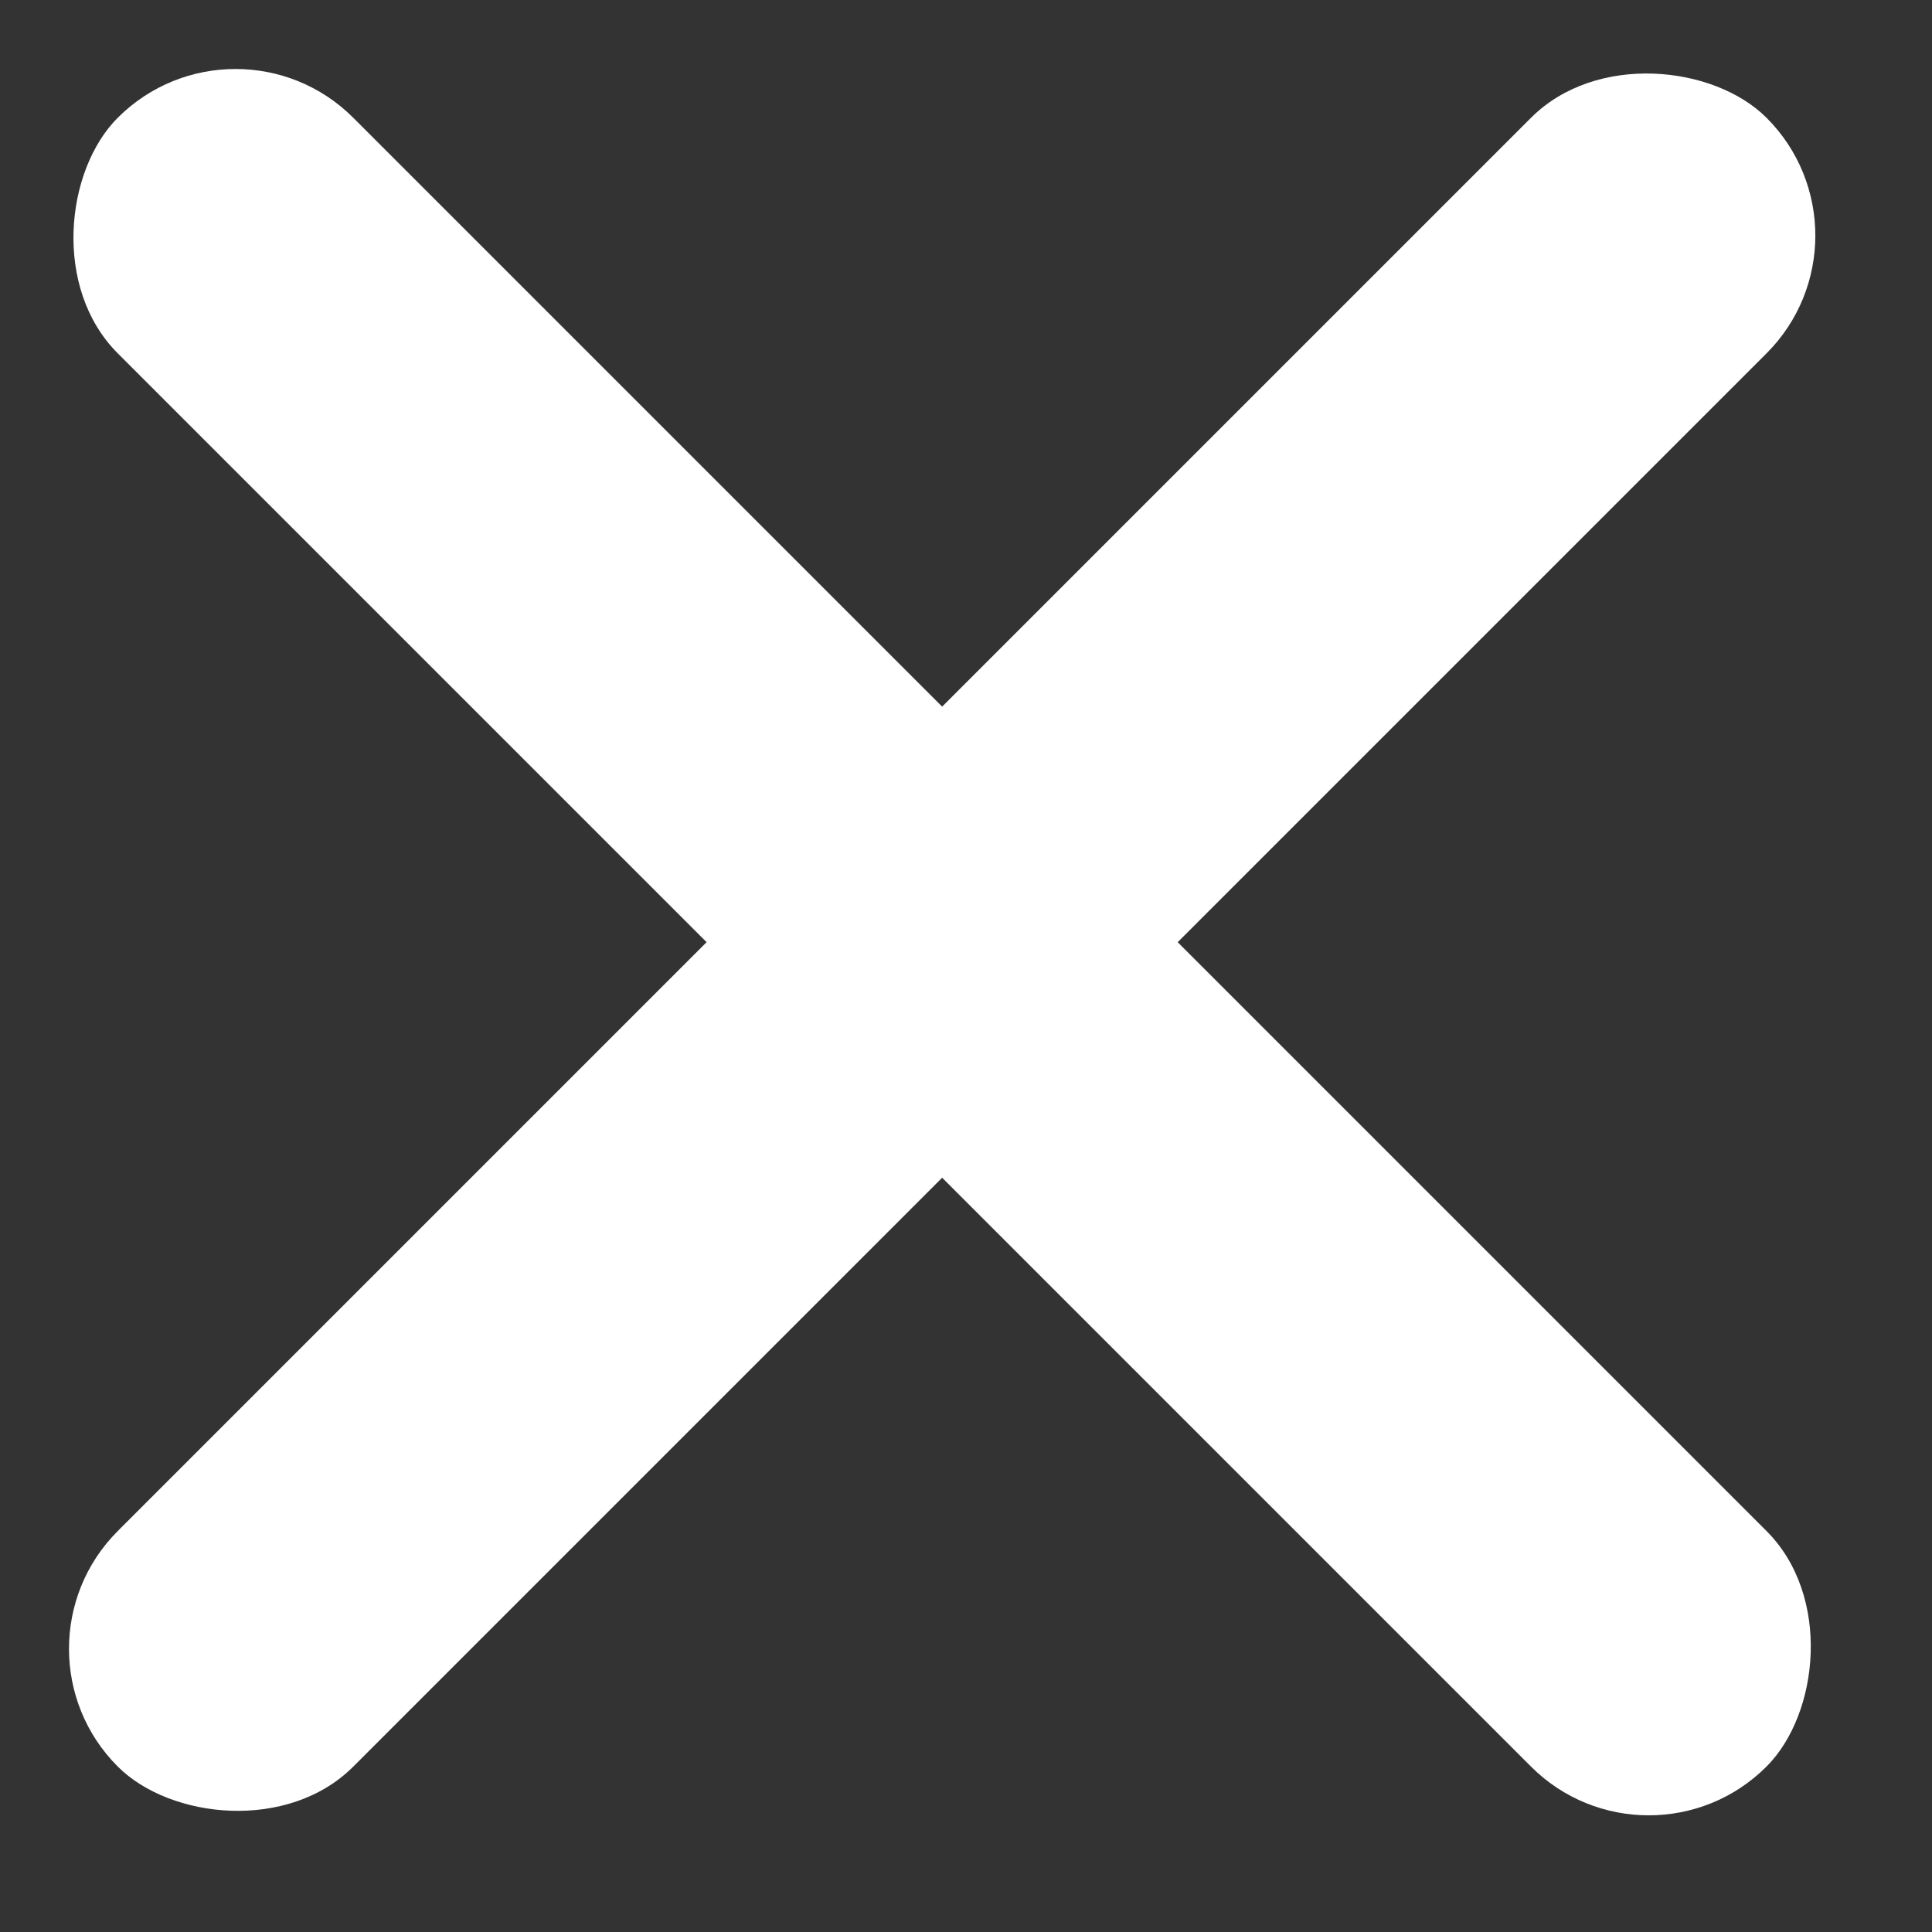
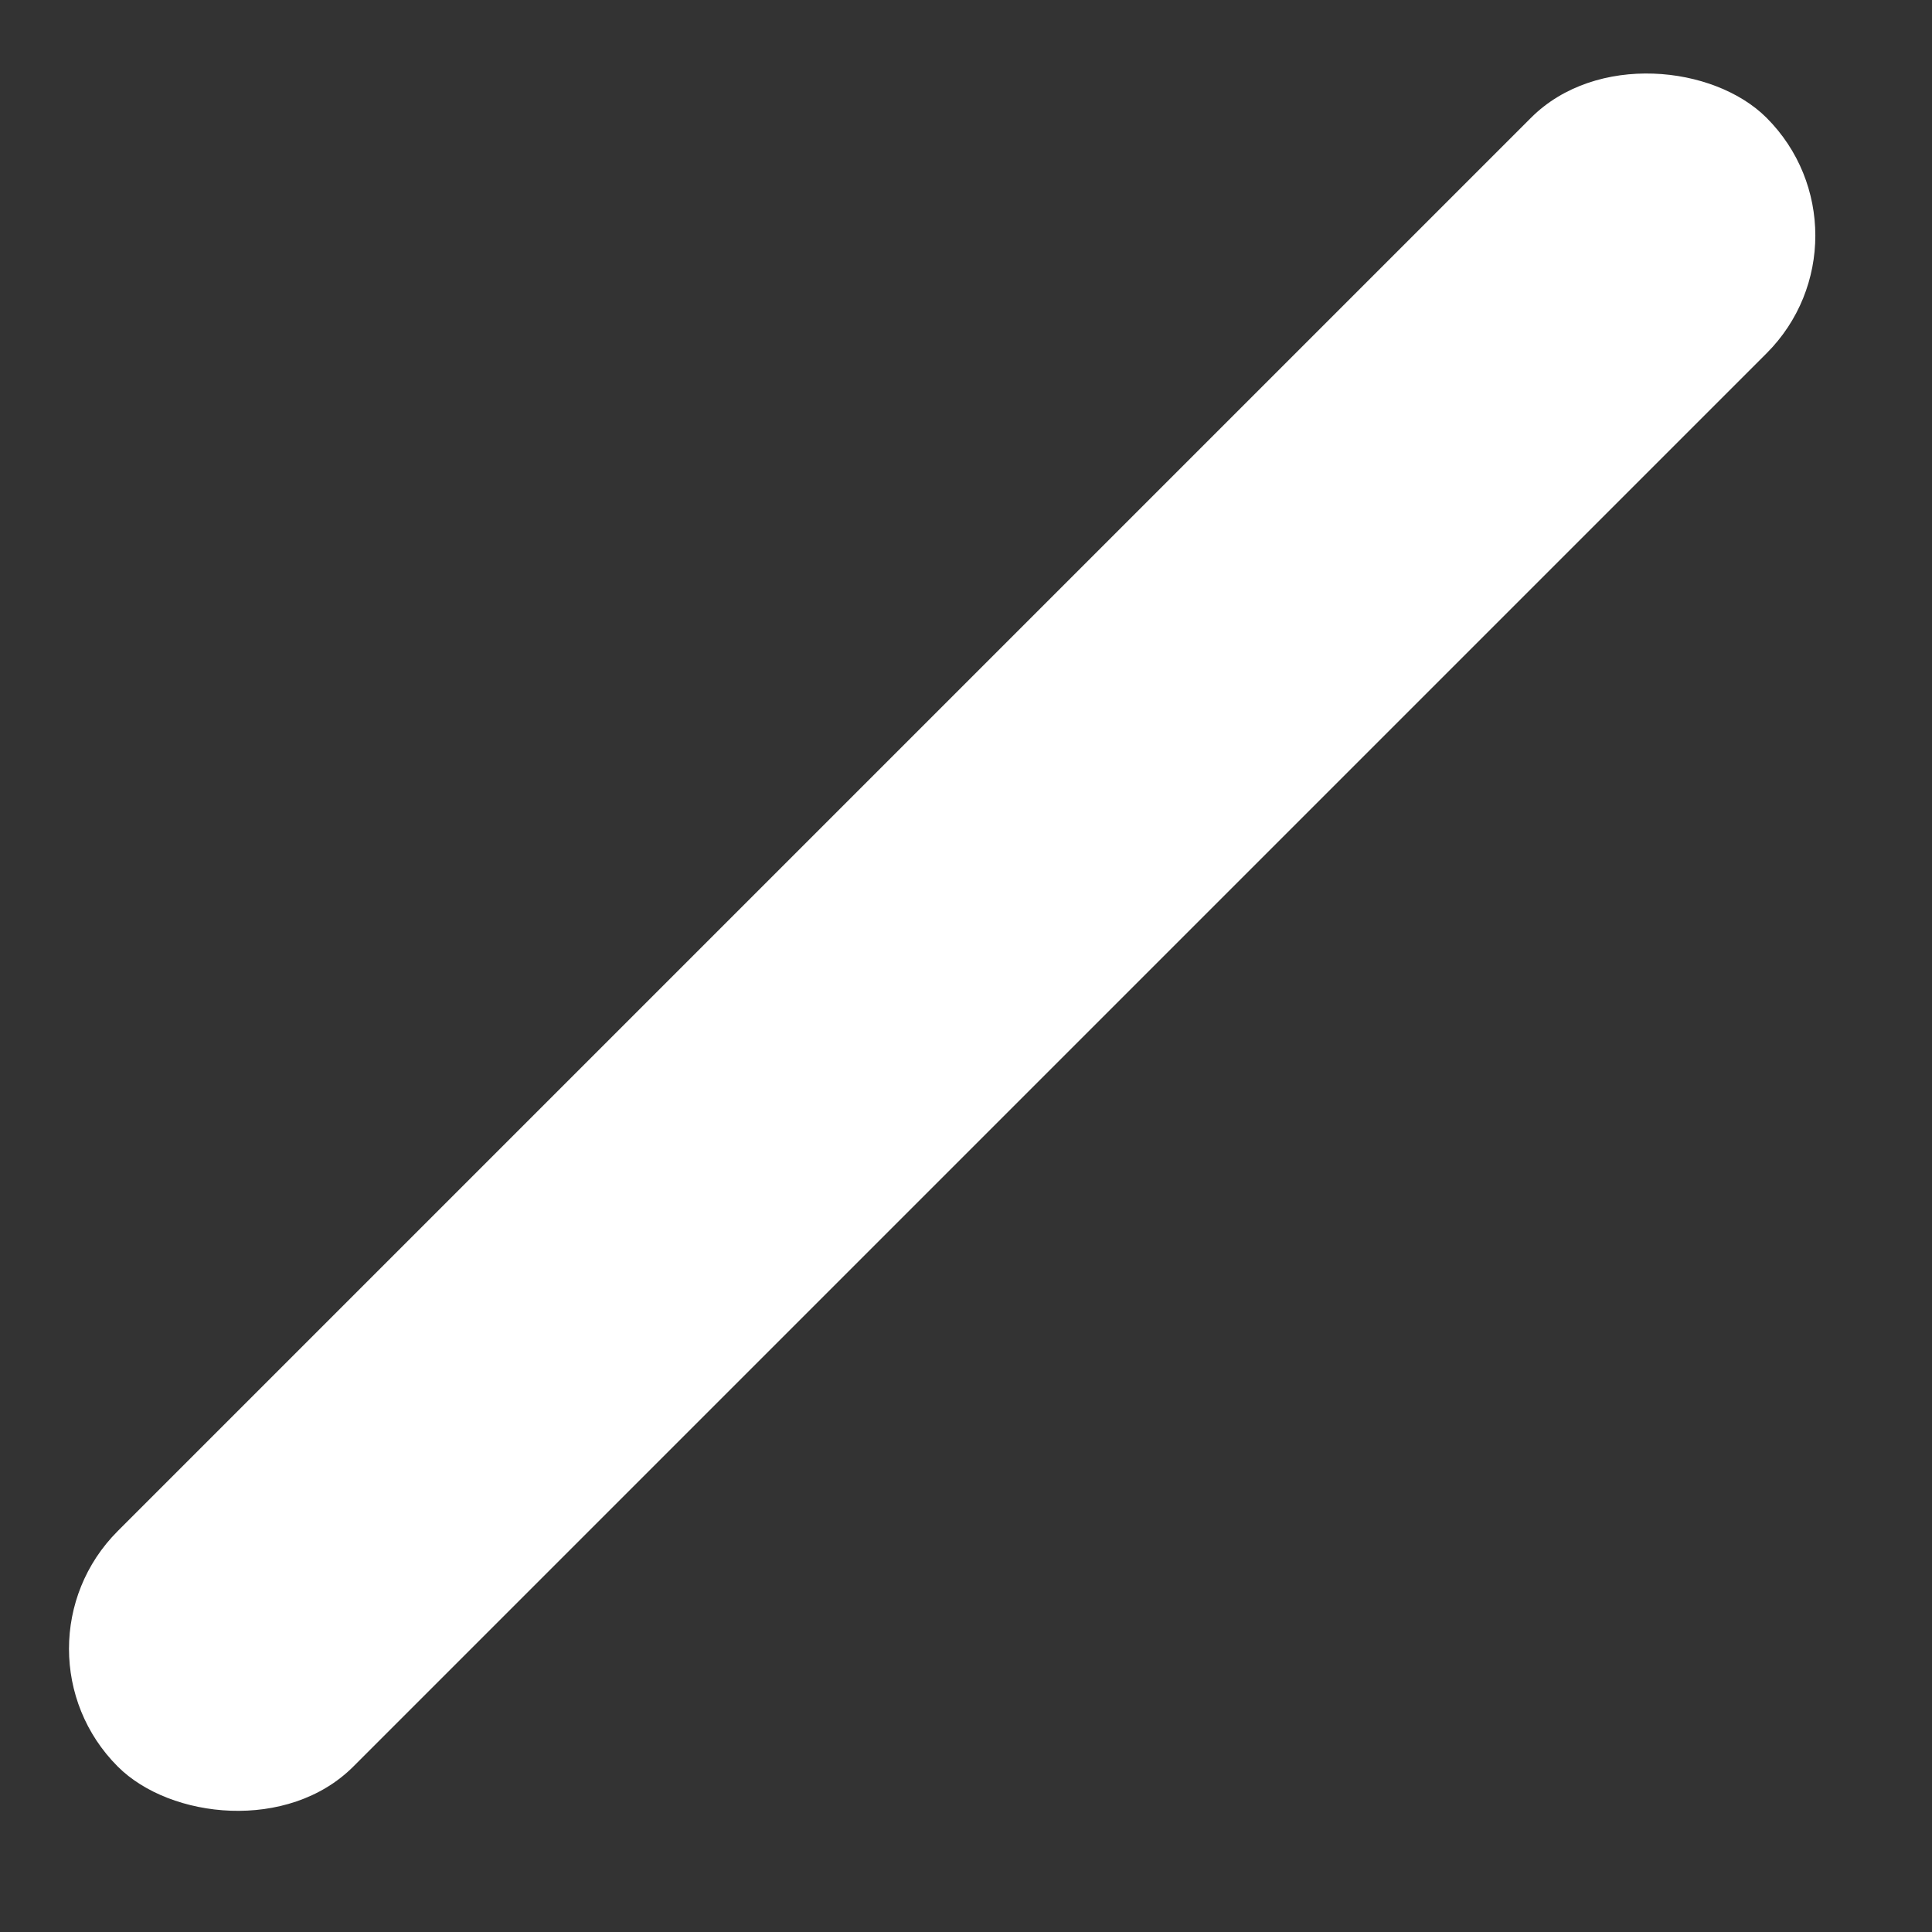
<svg xmlns="http://www.w3.org/2000/svg" width="29" height="29" viewBox="0 0 29 29" fill="none">
  <rect x="0" y="0" width="29" height="29" fill="#333333" stroke="none" />
-   <rect x="3.535" width="35" height="5" rx="2.5" transform="rotate(45 3.535 0)" fill="white" />
  <rect y="24.749" width="35" height="5" rx="2.5" transform="rotate(-45 0 24.749)" fill="white" />
</svg>